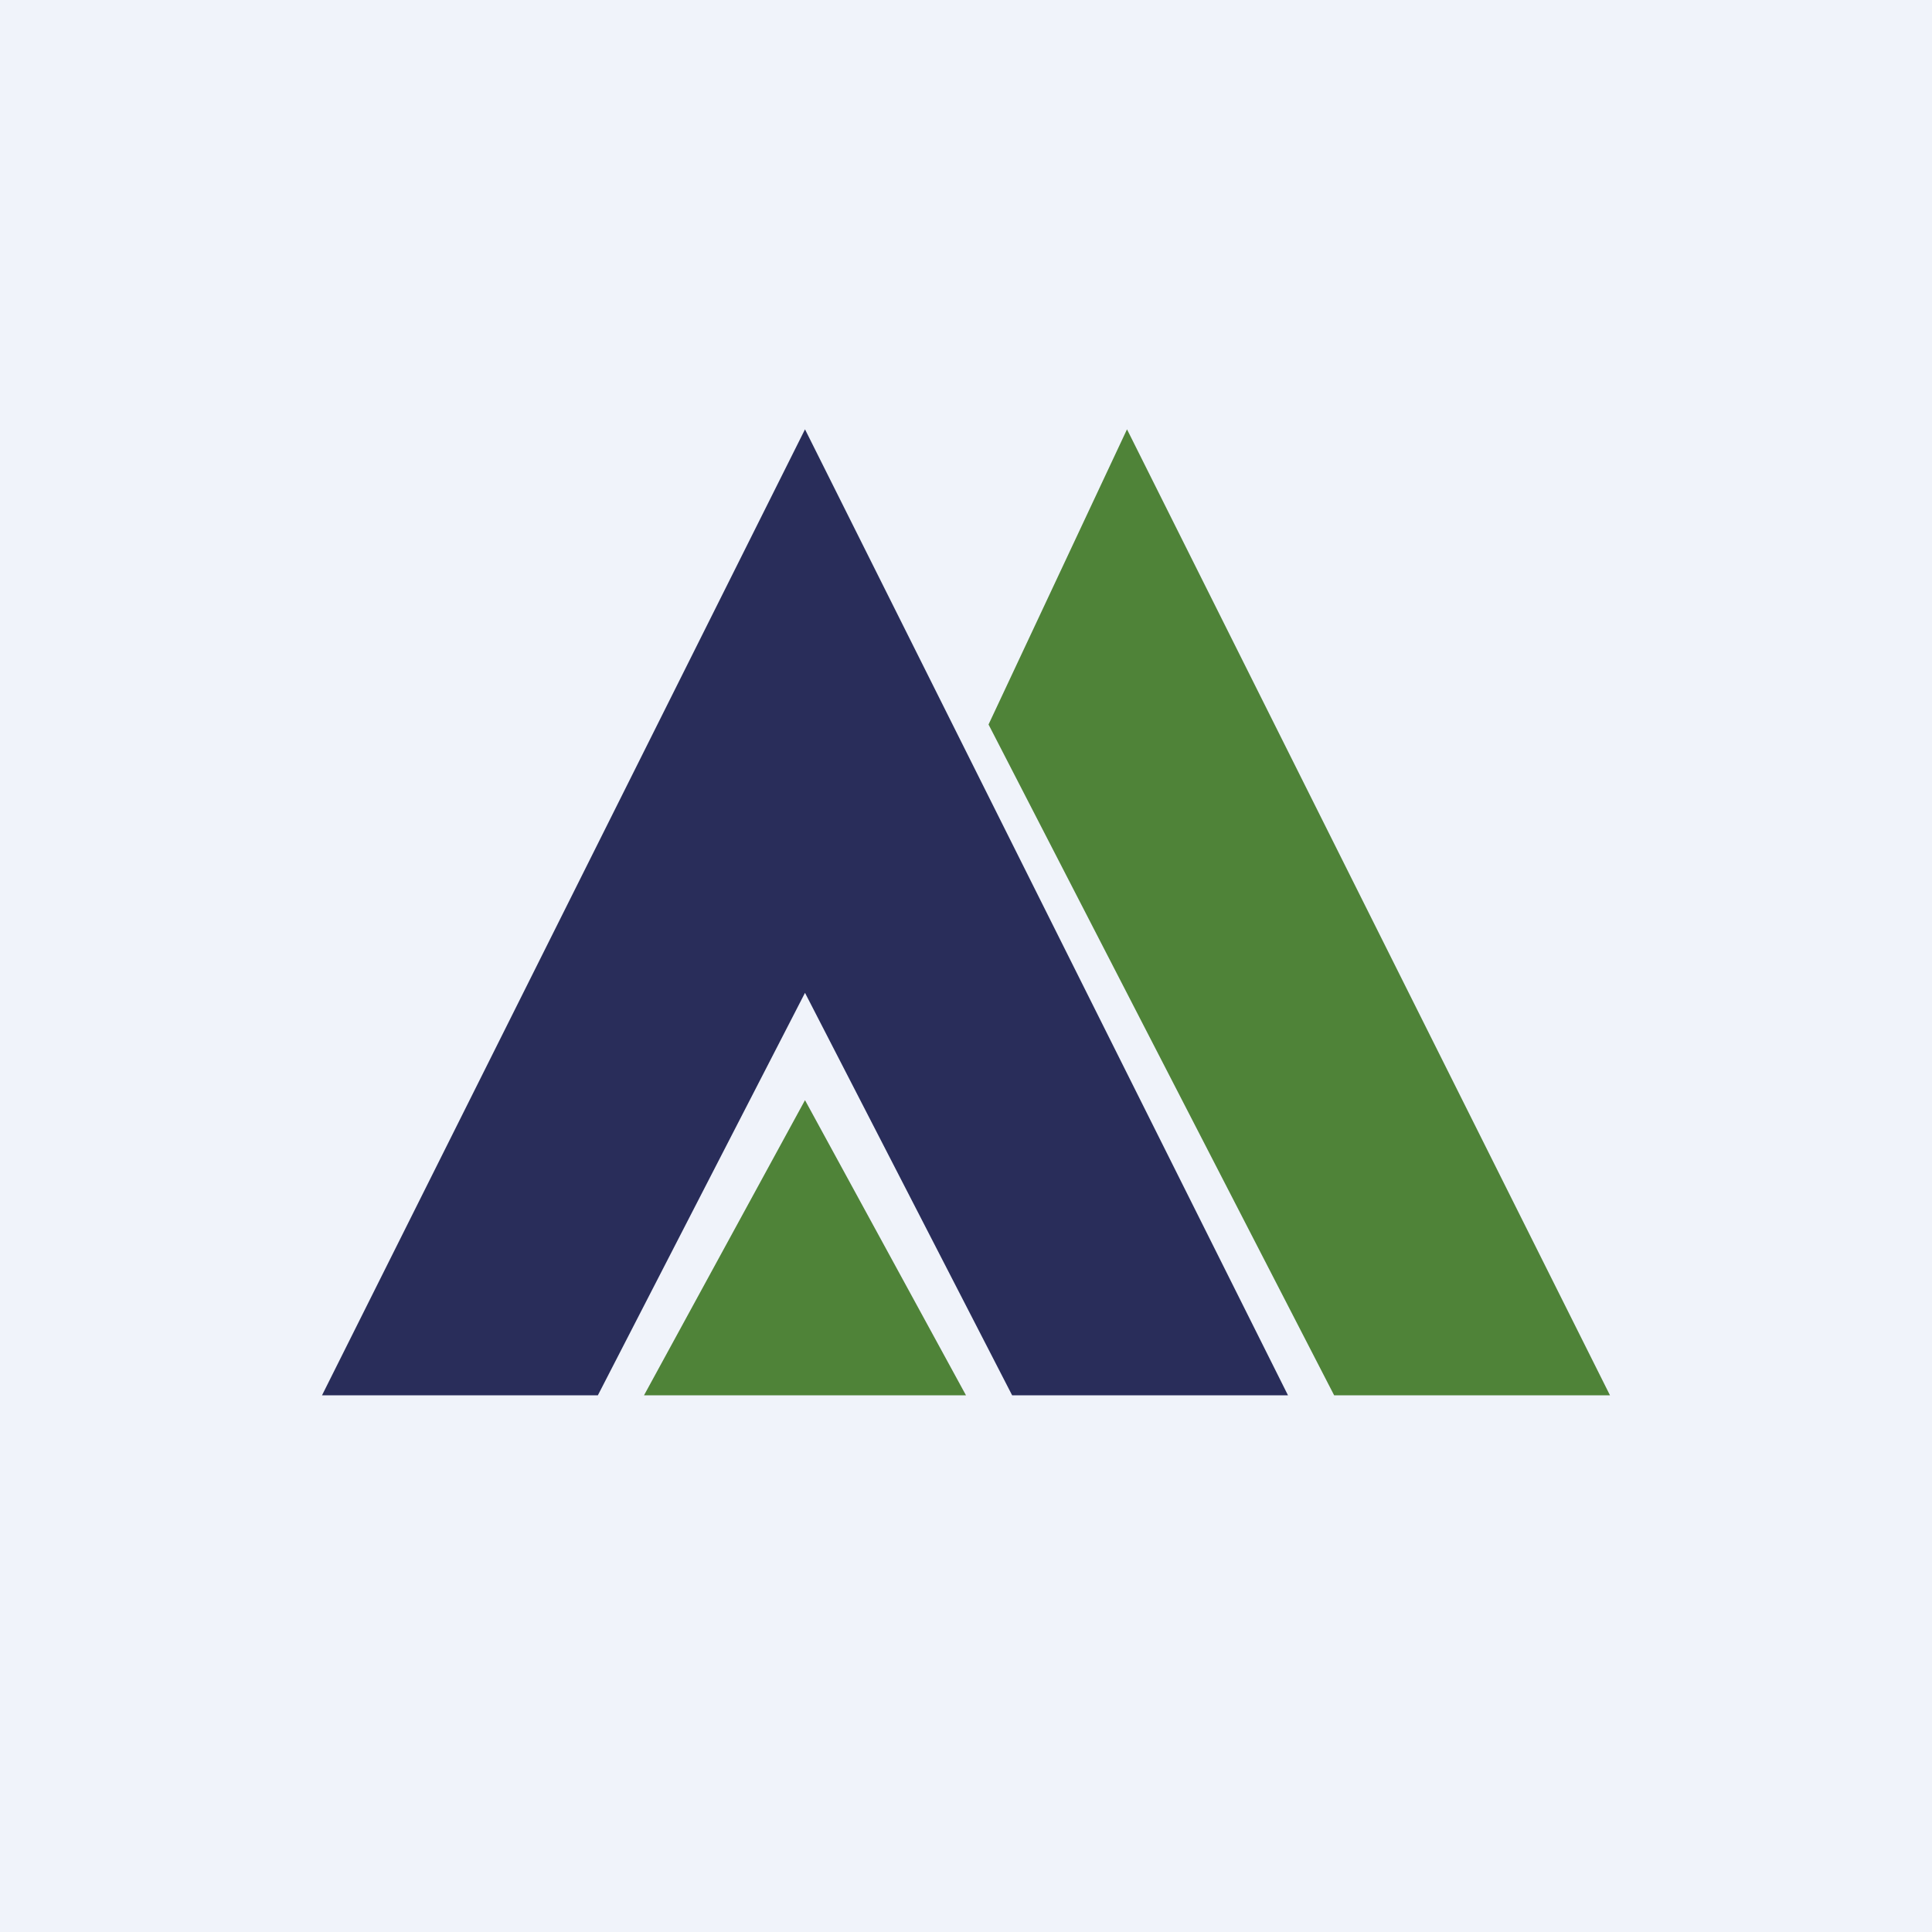
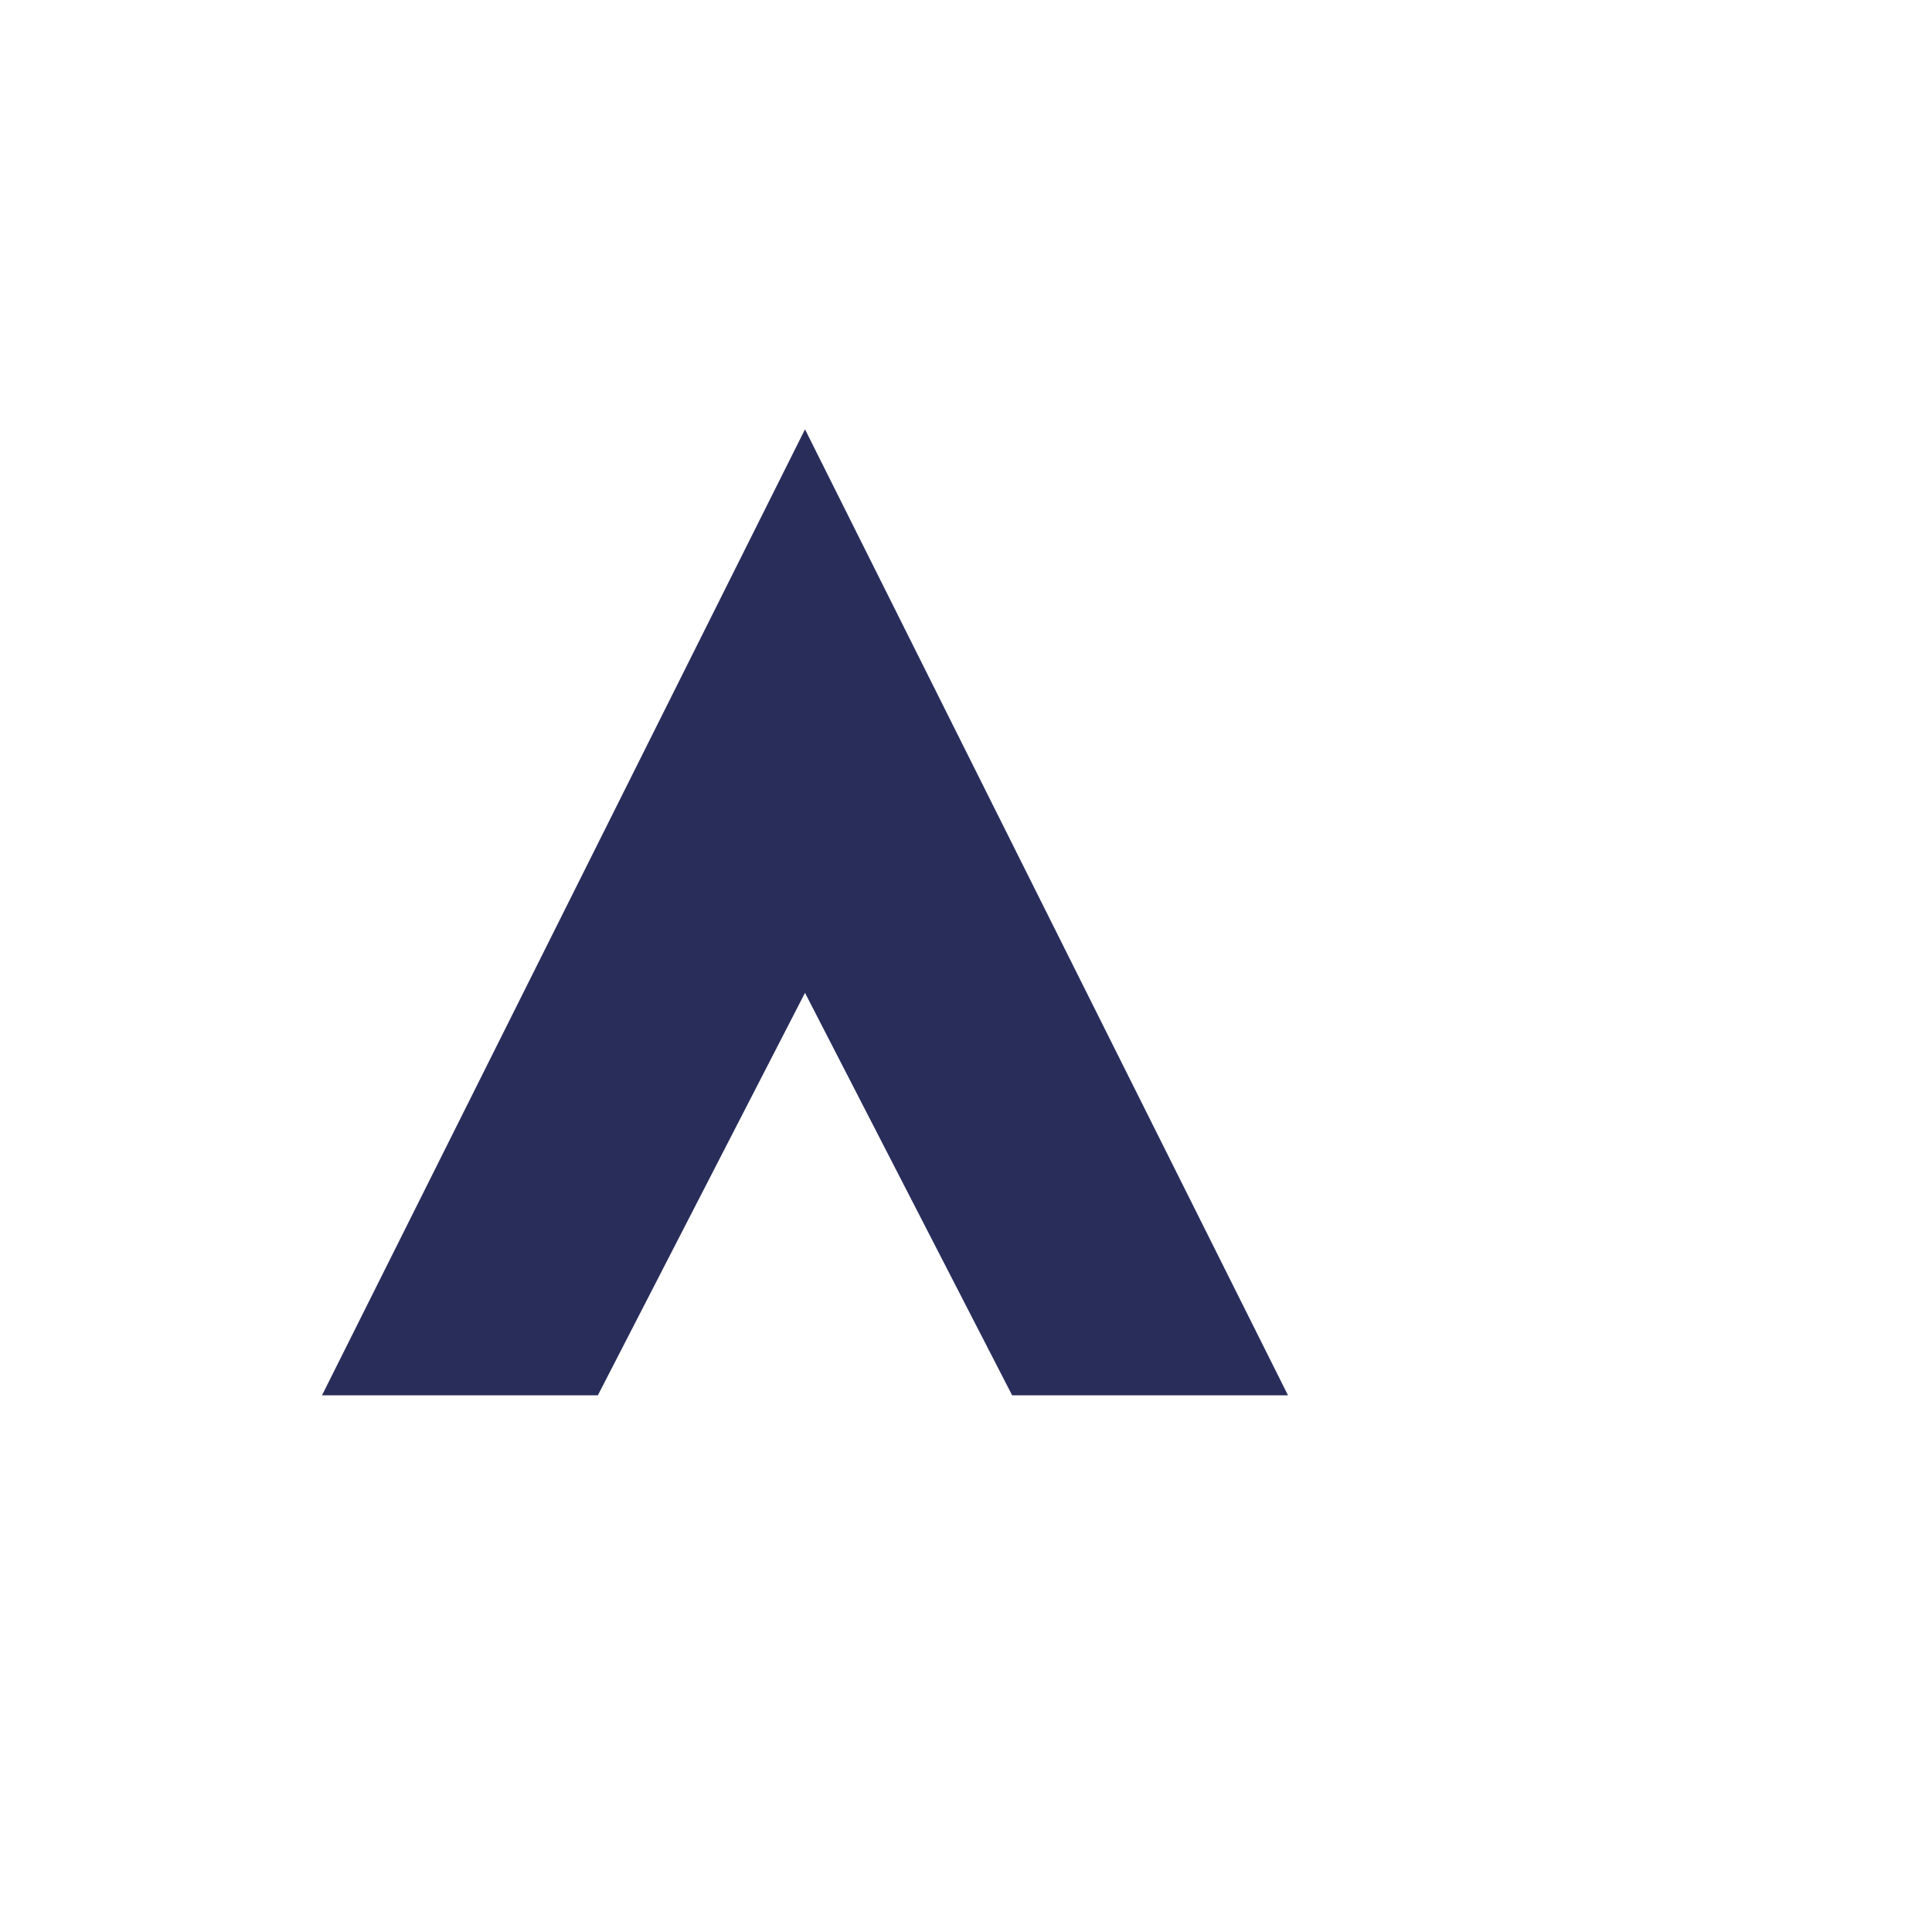
<svg xmlns="http://www.w3.org/2000/svg" width="18" height="18" viewBox="0 0 18 18">
-   <path fill="#F0F3FA" d="M0 0h18v18H0z" />
  <path d="M5.57 13H3l4.5-9 4.5 9H9.43L7.5 9.25 5.57 13Z" fill="#292D5A" />
-   <path d="M9 13H6l1.5-2.75L9 13ZM10.5 4 9.21 6.75 12.43 13H15l-4.5-9Z" fill="#4F8338" />
</svg>